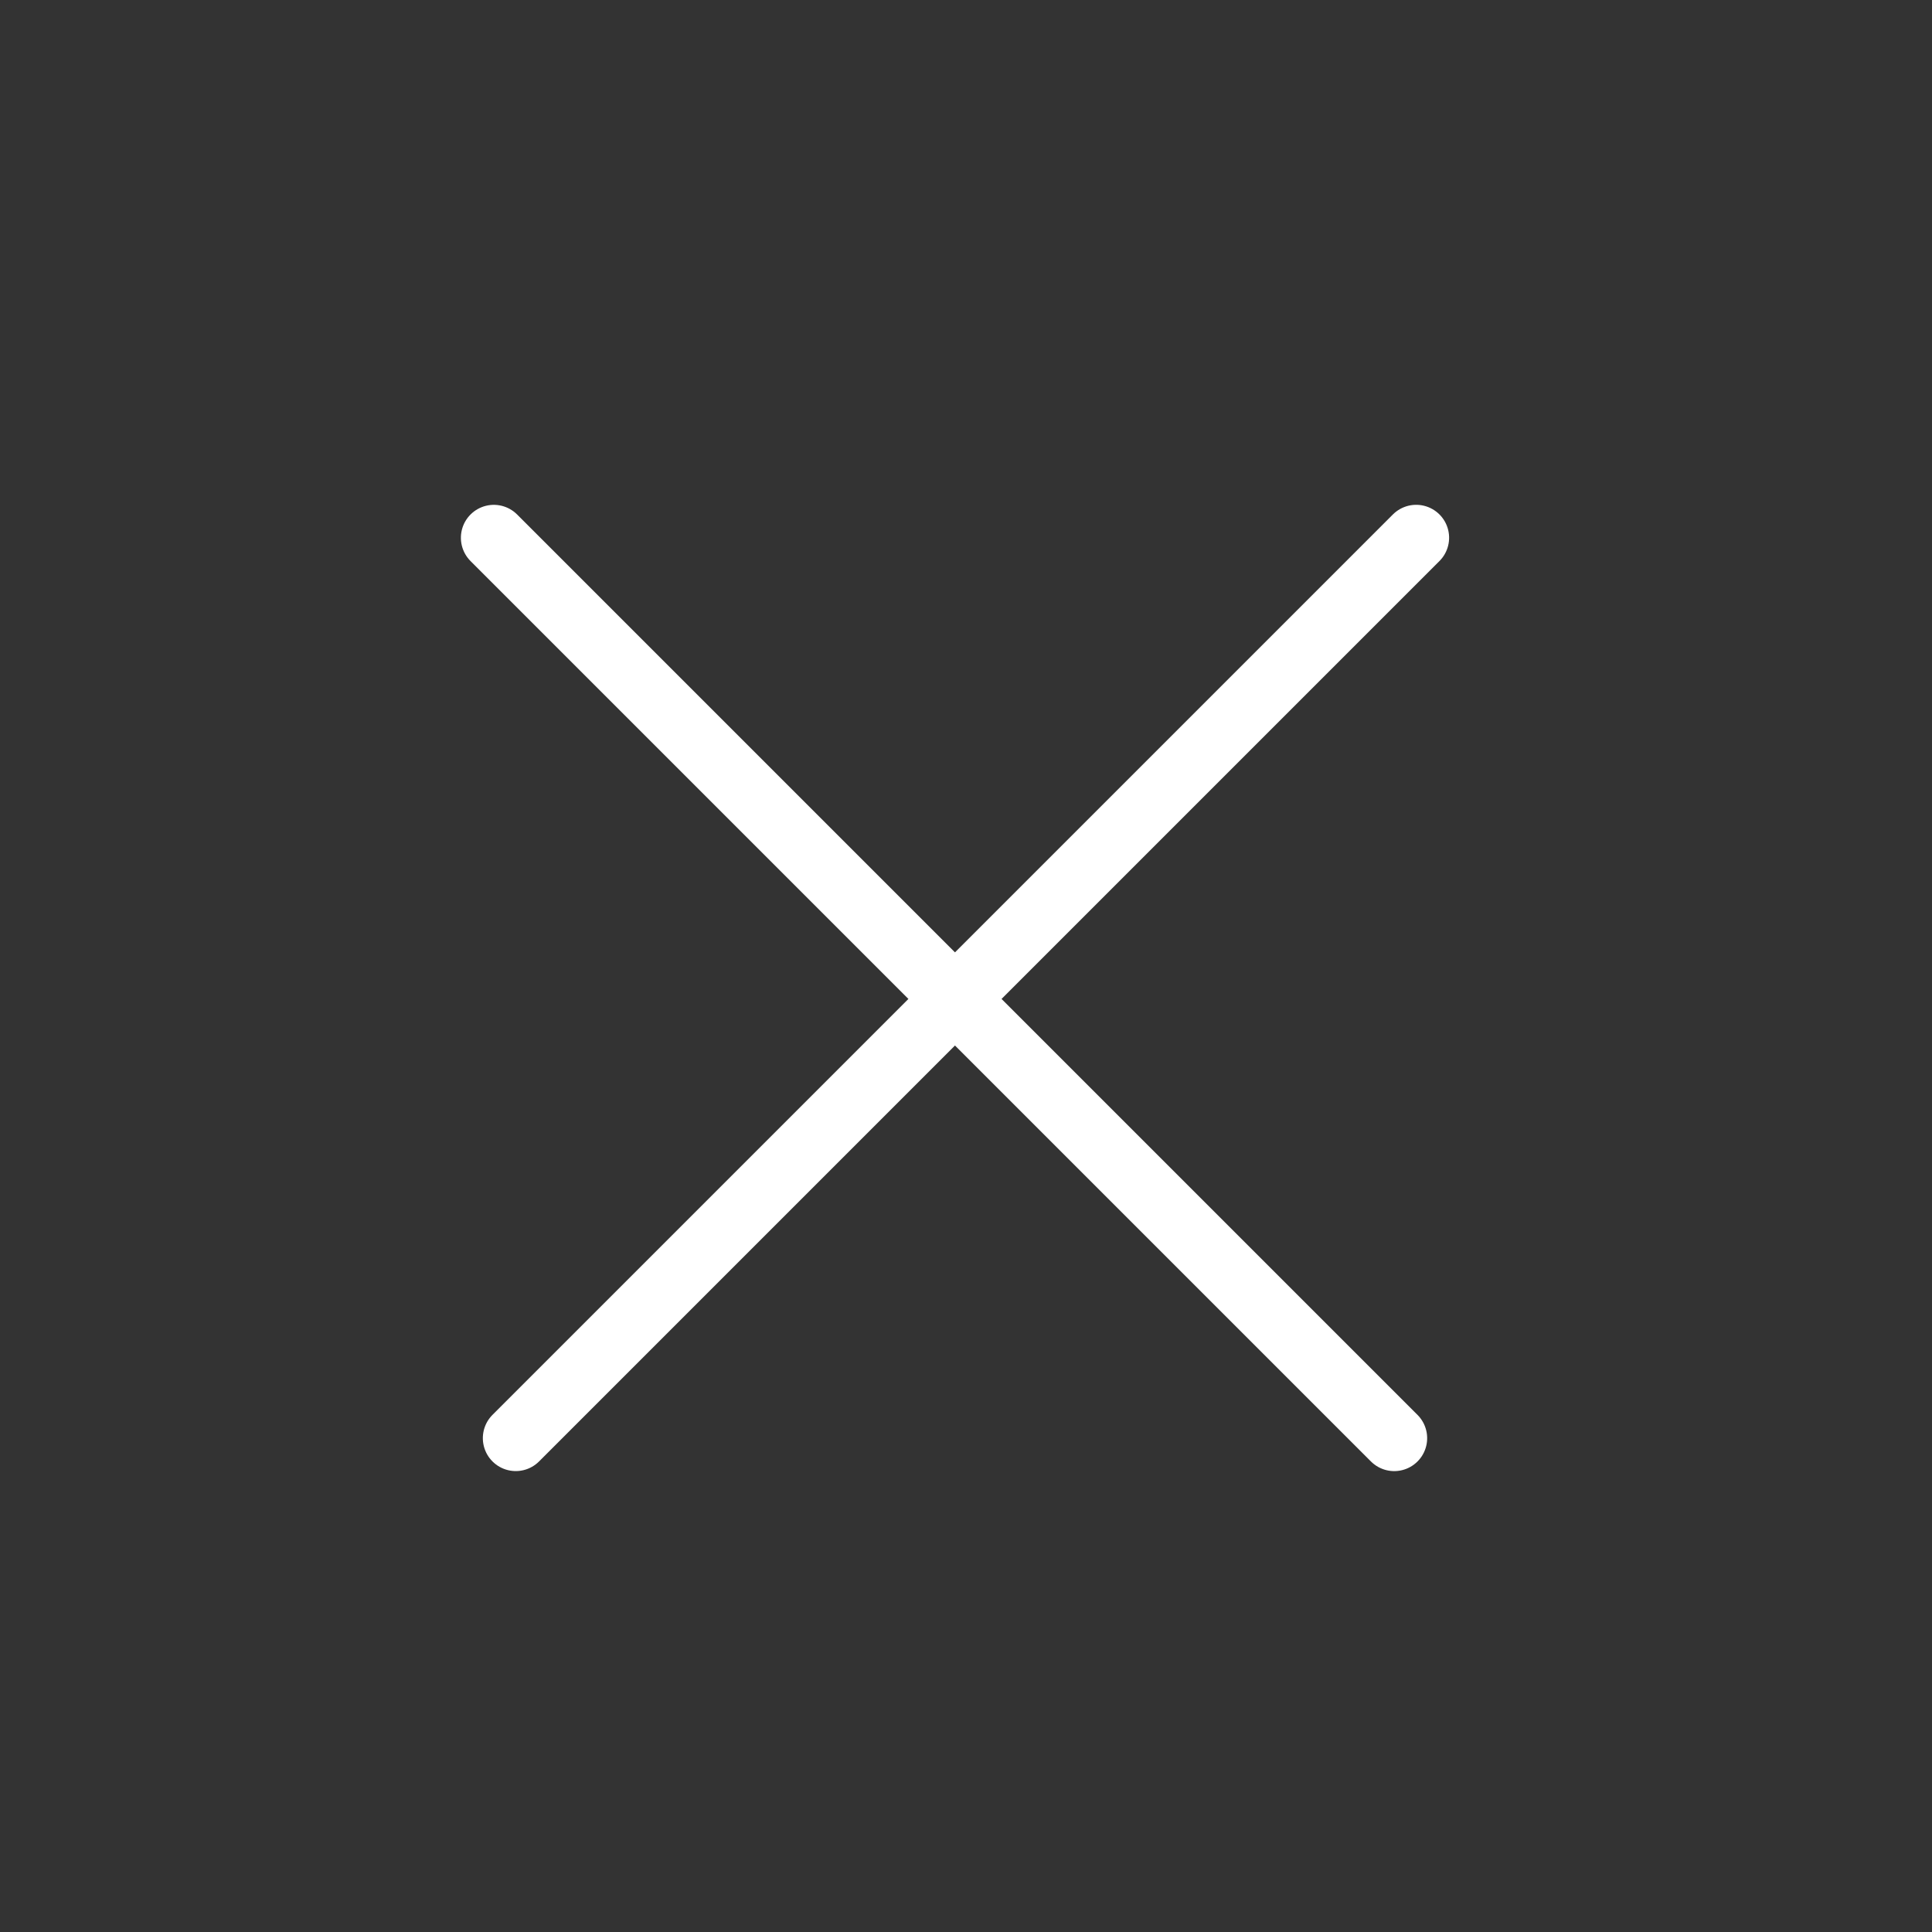
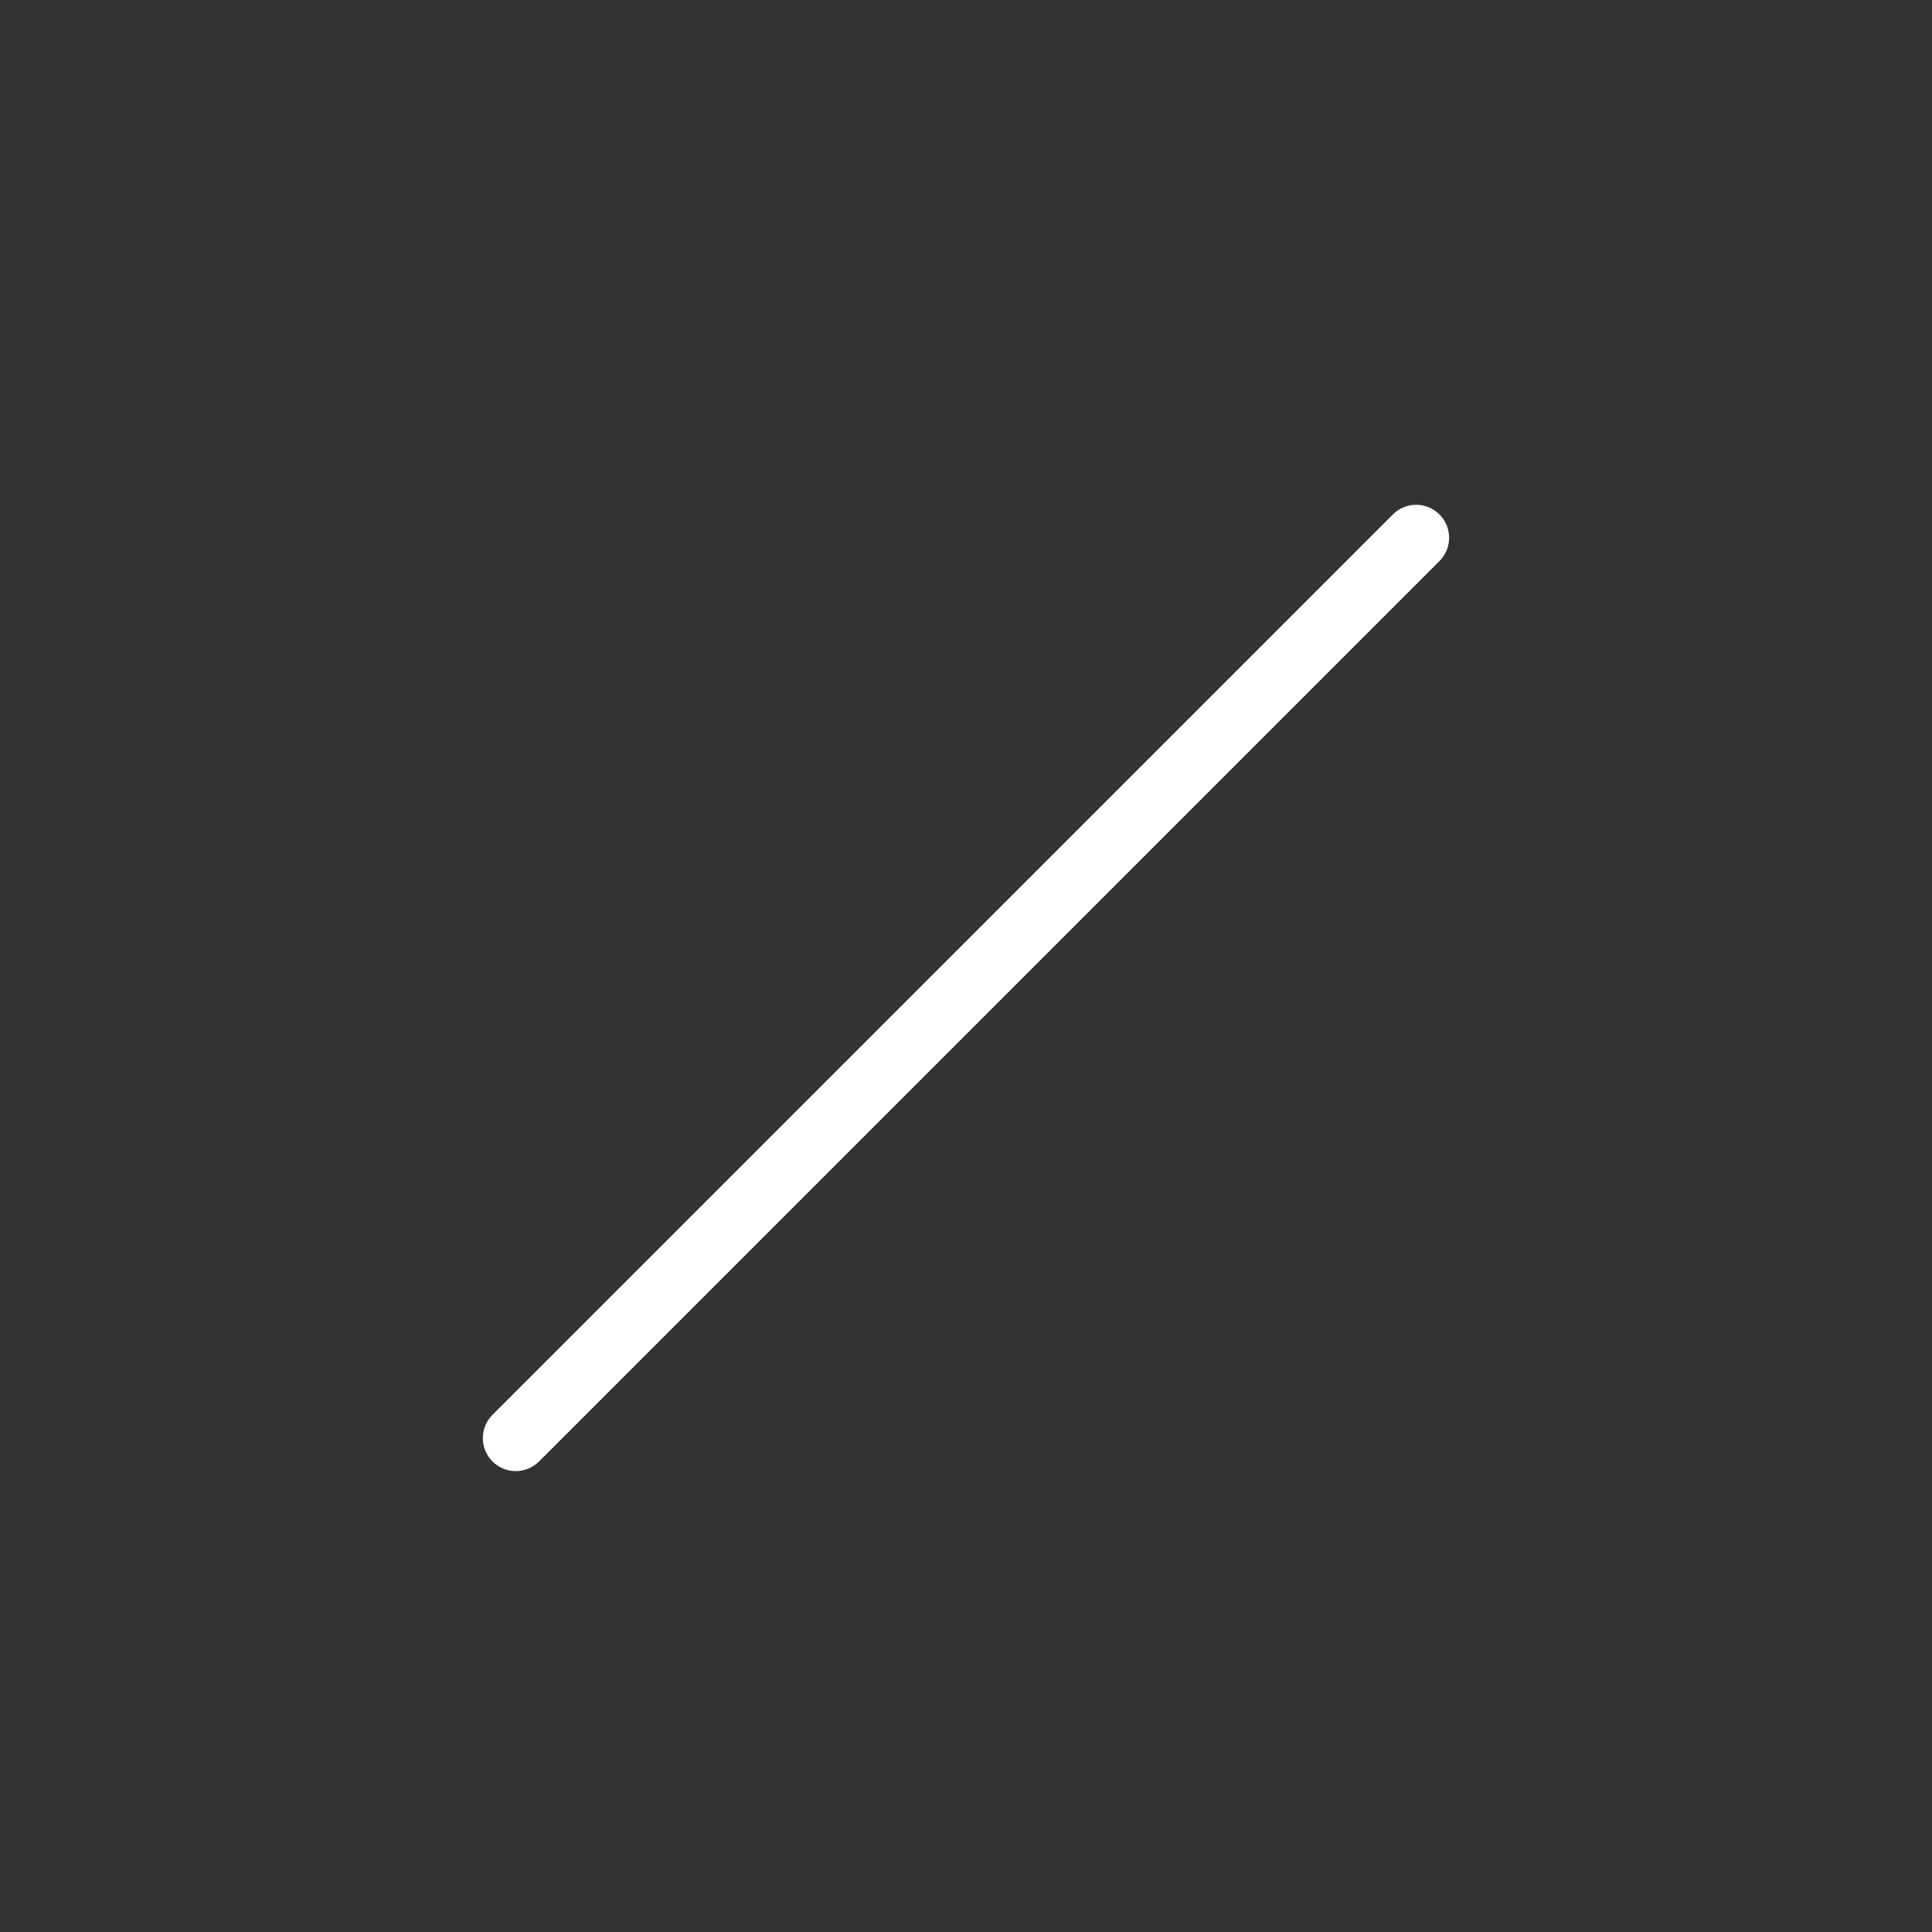
<svg xmlns="http://www.w3.org/2000/svg" width="44px" height="44px" viewBox="0 0 44 44" version="1.1">
  <rect x="0" y="0" width="44" height="44" fill="#333333" stroke="none" />
  <title>7AA4C6C8-0E34-4A9A-BC18-3703E314640D</title>
  <g id="Cart" stroke="none" stroke-width="1" fill="none" fill-rule="evenodd" stroke-linecap="round">
    <g id="Cart/D" transform="translate(-1342, -115)" stroke="#FFFFFF" stroke-width="1.5">
      <g id="cart" transform="translate(840, 31)">
        <g id="Group-12" transform="translate(63, 78)">
          <g id="X" transform="translate(460.648, 27.799) rotate(45) translate(-460.648, -27.799) translate(445.648, 12.799)">
            <line x1="15.744" y1="0.747" x2="15.744" y2="29.747" id="Path-5" />
-             <line x1="15.391" y1="1.101" x2="15.391" y2="30.101" id="Path-5" transform="translate(15.391, 15.601) rotate(-90) translate(-15.391, -15.601) " />
          </g>
        </g>
      </g>
    </g>
  </g>
</svg>